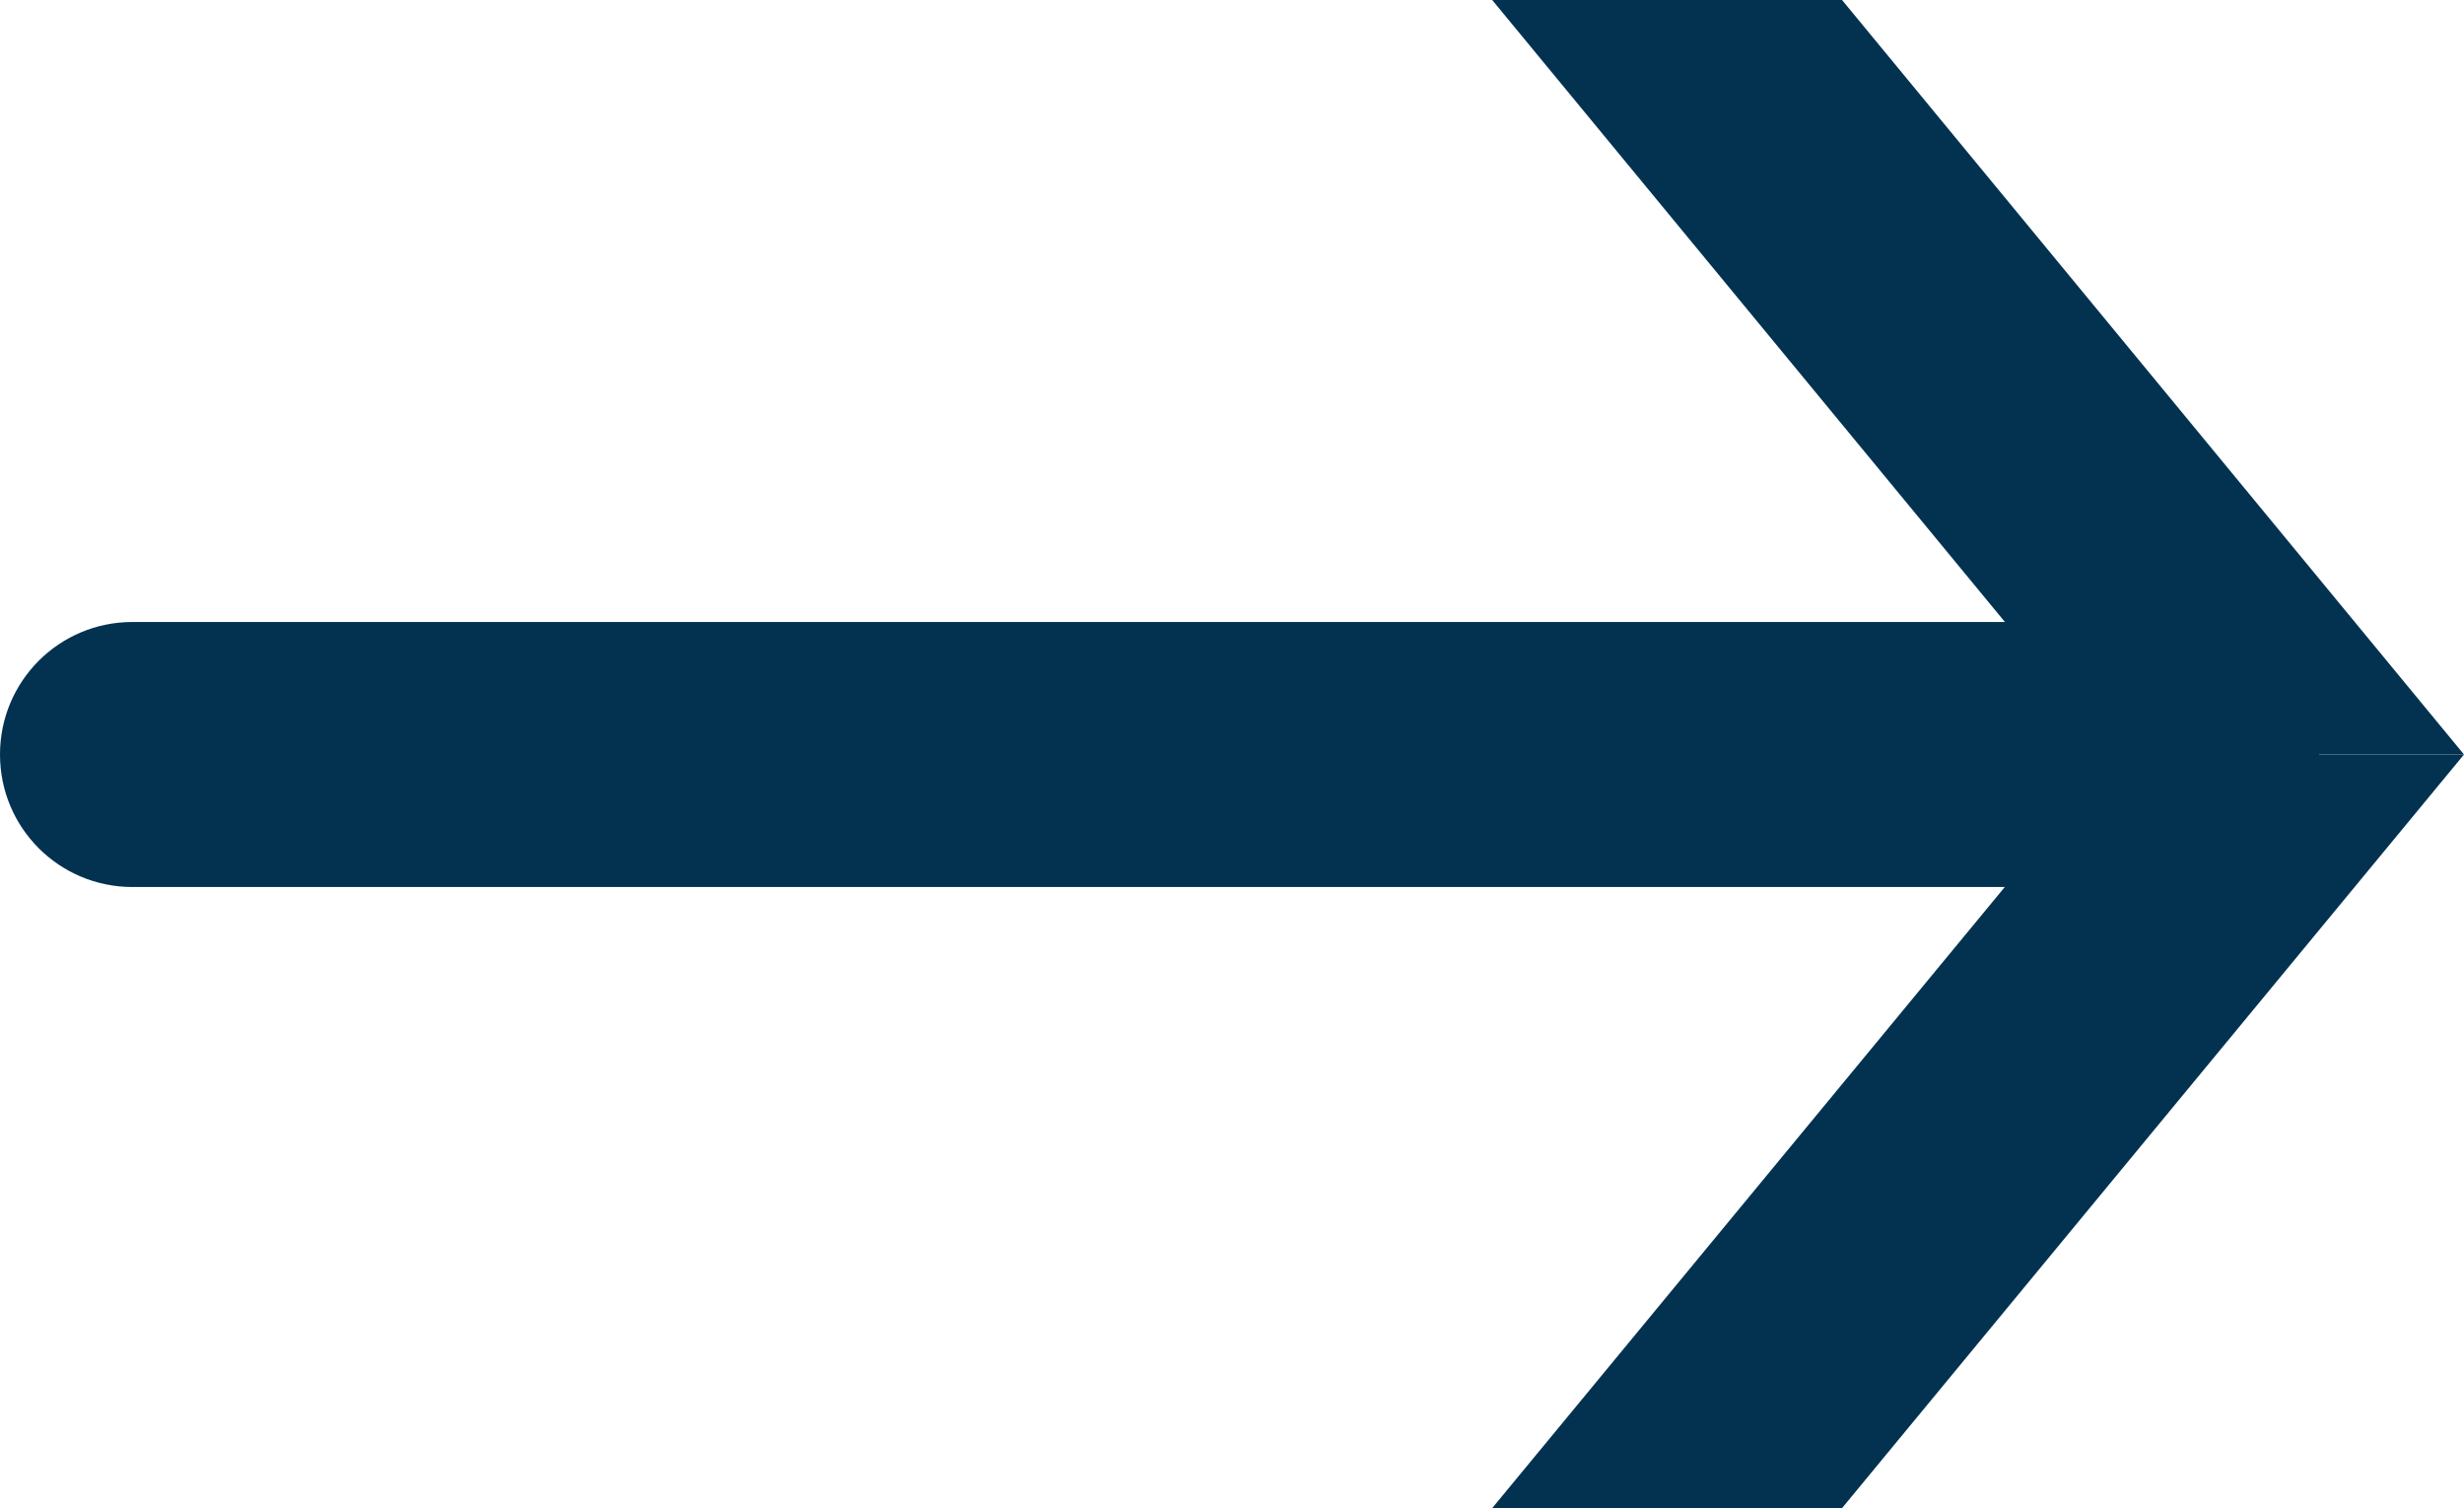
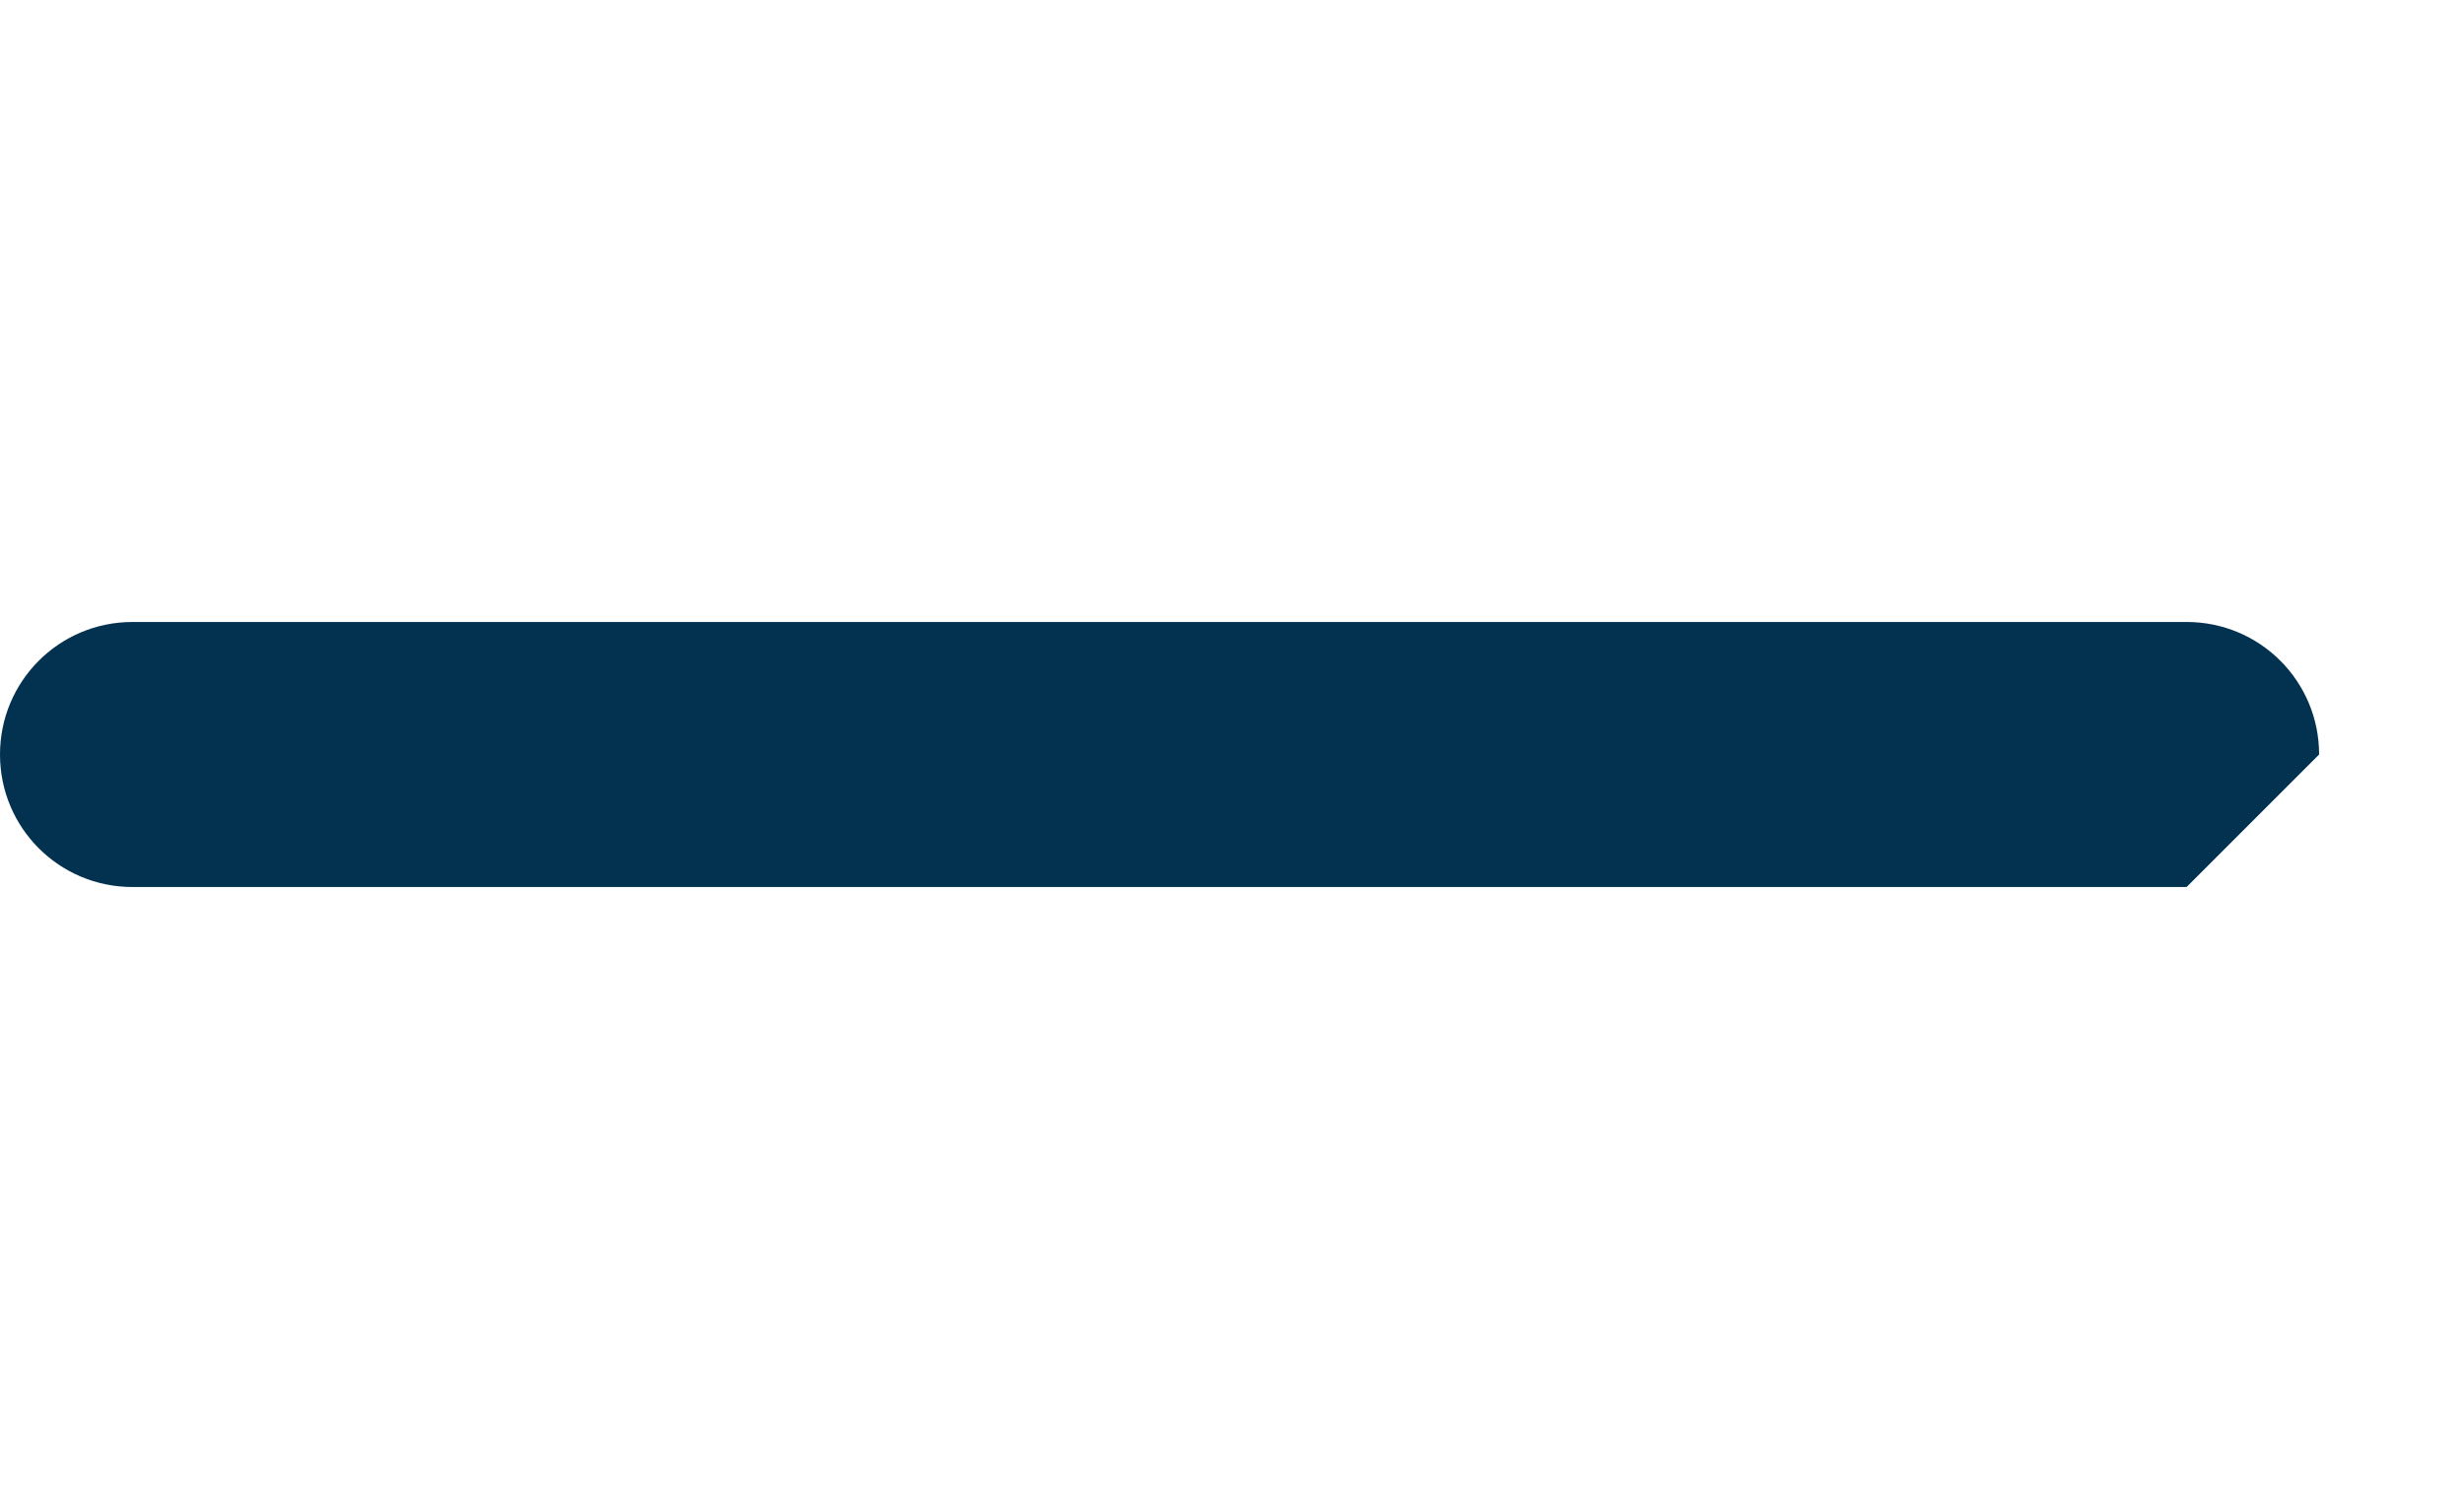
<svg xmlns="http://www.w3.org/2000/svg" id="_レイヤー_2" viewBox="0 0 27.89 17.07">
  <g id="_画像">
-     <path d="M24.75,10.04H1.5c-.83,0-1.5-.67-1.5-1.5s.67-1.5,1.5-1.5h23.25c.83,0,1.5.67,1.5,1.5s-.67,1.5-1.5,1.5Z" style="fill:#033251;" />
-     <polygon points="27.89 8.54 23.93 8.54 16.89 0 20.85 0 27.89 8.54" style="fill:#033251;" />
-     <polygon points="27.89 8.54 23.93 8.54 16.89 17.07 20.85 17.07 27.89 8.54" style="fill:#033251;" />
+     <path d="M24.75,10.04H1.5c-.83,0-1.5-.67-1.5-1.5s.67-1.5,1.5-1.5h23.25c.83,0,1.5.67,1.5,1.5Z" style="fill:#033251;" />
  </g>
</svg>